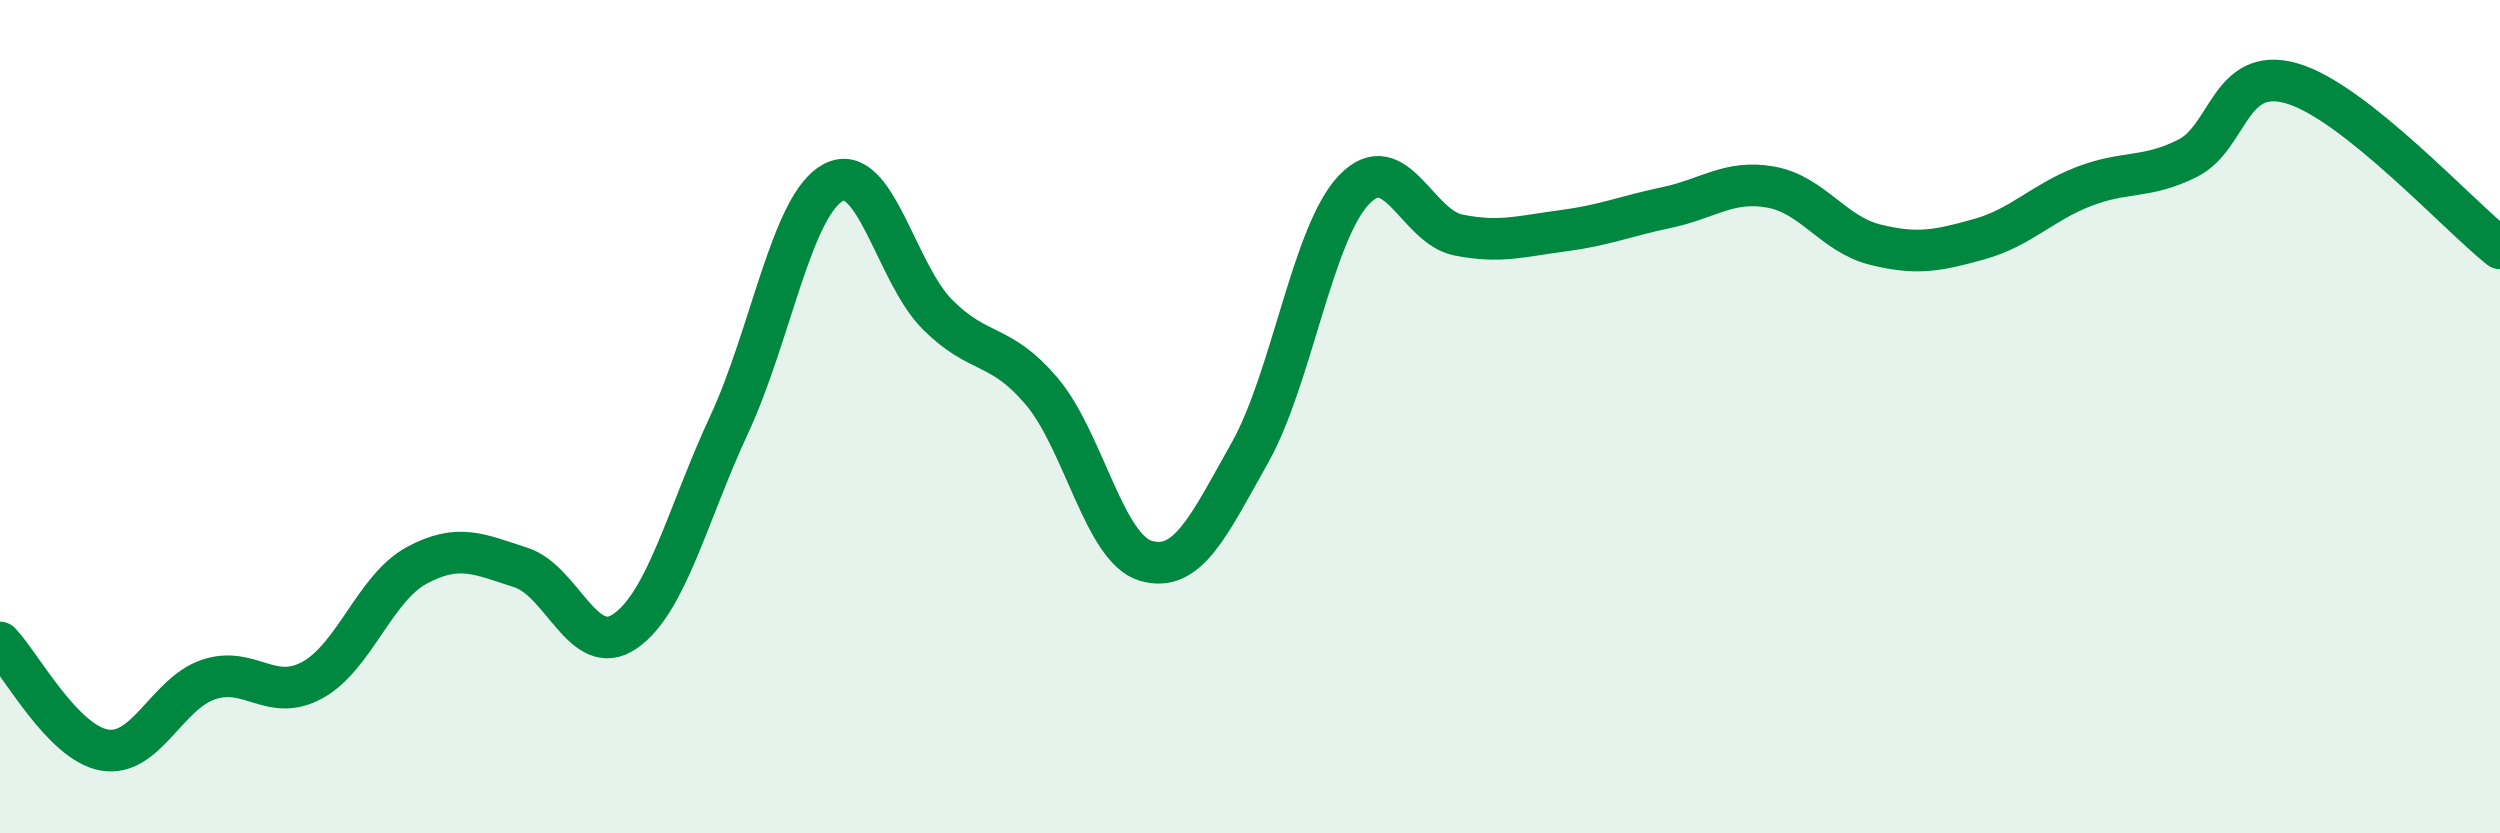
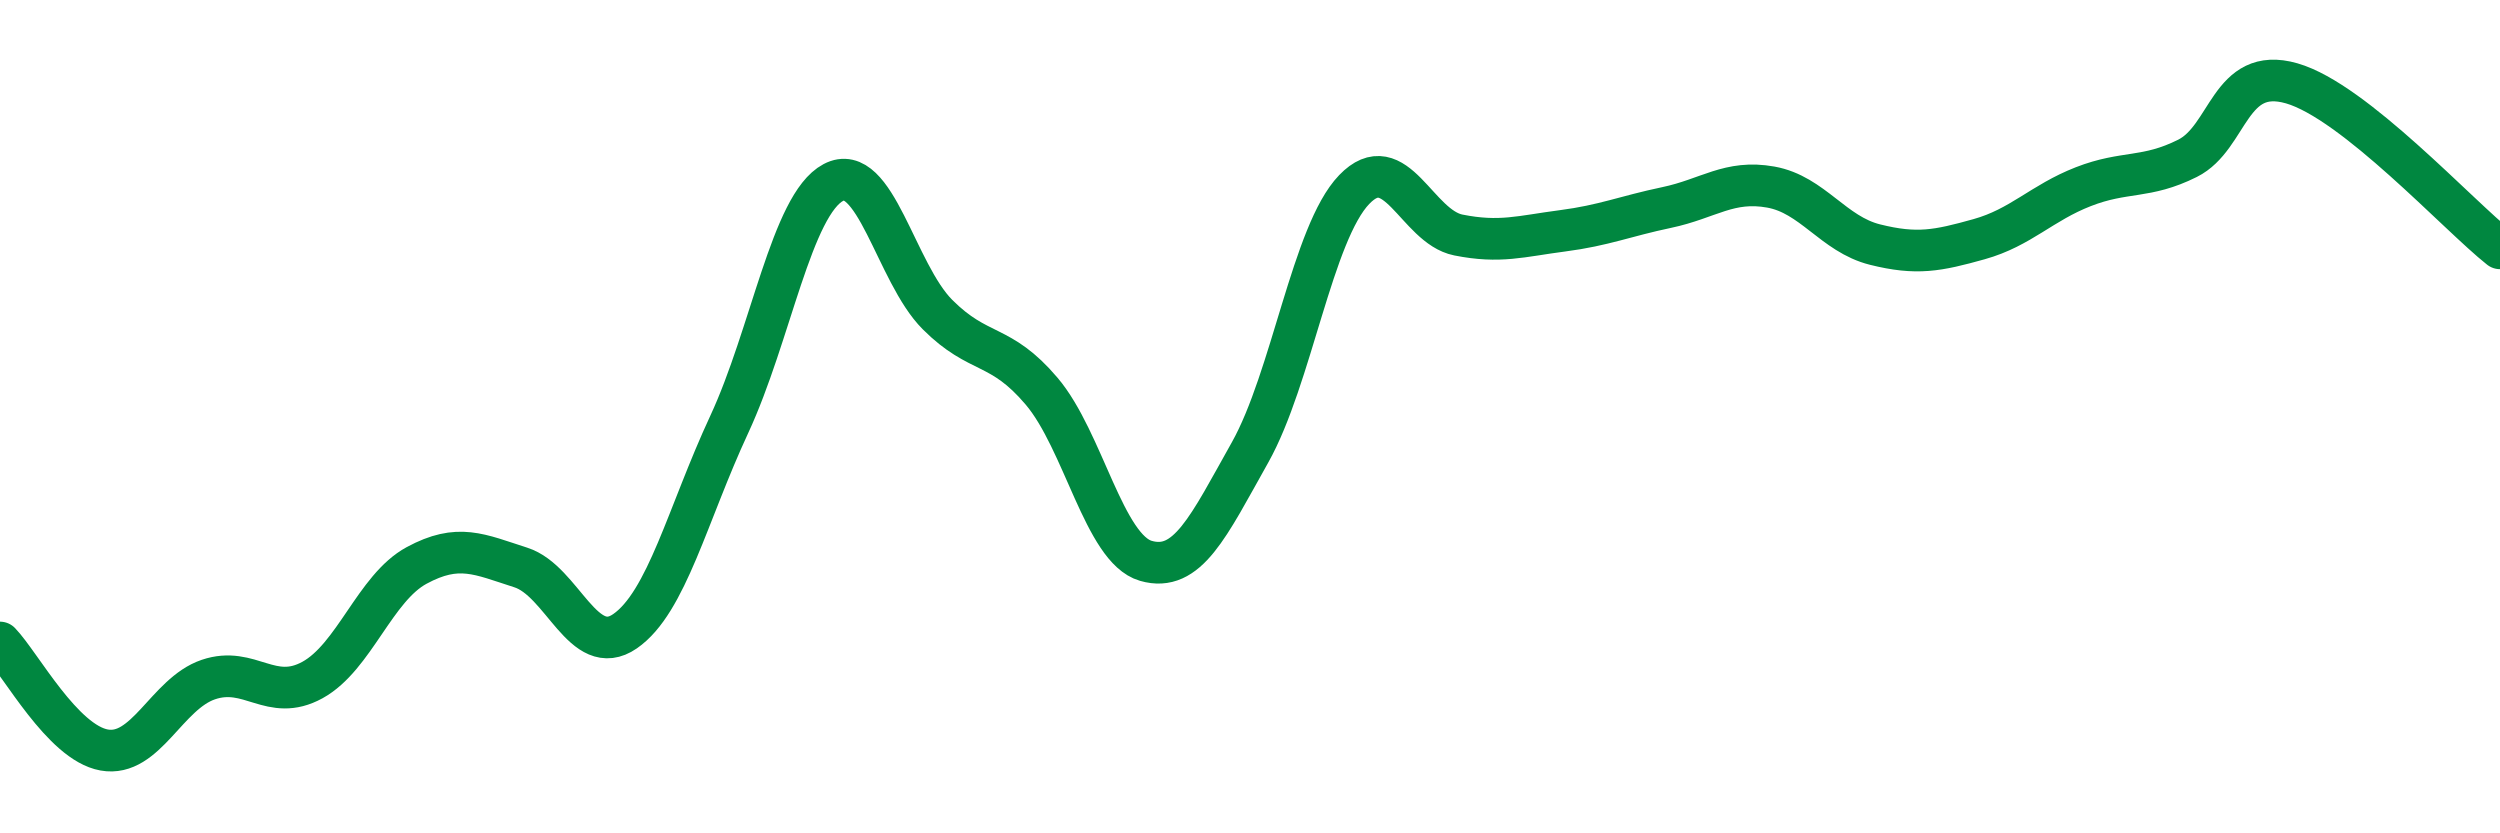
<svg xmlns="http://www.w3.org/2000/svg" width="60" height="20" viewBox="0 0 60 20">
-   <path d="M 0,15.42 C 0.5,15.94 1.5,17.82 2.5,18 C 3.5,18.18 4,16.65 5,16.31 C 6,15.97 6.5,16.87 7.5,16.32 C 8.5,15.77 9,14.11 10,13.57 C 11,13.03 11.5,13.3 12.5,13.62 C 13.5,13.94 14,15.84 15,15.15 C 16,14.46 16.5,12.34 17.5,10.19 C 18.5,8.04 19,4.91 20,4.38 C 21,3.85 21.5,6.55 22.5,7.55 C 23.5,8.55 24,8.21 25,9.39 C 26,10.57 26.5,13.17 27.5,13.46 C 28.5,13.75 29,12.64 30,10.86 C 31,9.08 31.5,5.59 32.5,4.55 C 33.5,3.51 34,5.44 35,5.64 C 36,5.84 36.5,5.67 37.5,5.54 C 38.5,5.41 39,5.19 40,4.98 C 41,4.77 41.5,4.31 42.5,4.49 C 43.5,4.67 44,5.62 45,5.87 C 46,6.12 46.5,6.02 47.5,5.74 C 48.5,5.46 49,4.87 50,4.48 C 51,4.09 51.5,4.3 52.5,3.8 C 53.5,3.3 53.5,1.57 55,2 C 56.5,2.43 59,5.17 60,5.96L60 20L0 20Z" fill="#008740" opacity="0.1" stroke-linecap="round" stroke-linejoin="round" />
  <path d="M 0,15.42 C 0.5,15.94 1.5,17.82 2.5,18 C 3.5,18.18 4,16.65 5,16.31 C 6,15.97 6.5,16.87 7.5,16.32 C 8.5,15.77 9,14.11 10,13.57 C 11,13.03 11.5,13.3 12.5,13.62 C 13.5,13.94 14,15.84 15,15.15 C 16,14.46 16.5,12.34 17.5,10.19 C 18.5,8.04 19,4.91 20,4.38 C 21,3.85 21.5,6.55 22.5,7.55 C 23.5,8.55 24,8.21 25,9.39 C 26,10.57 26.5,13.17 27.5,13.46 C 28.5,13.75 29,12.64 30,10.86 C 31,9.08 31.5,5.59 32.5,4.55 C 33.5,3.51 34,5.44 35,5.64 C 36,5.84 36.5,5.67 37.5,5.54 C 38.5,5.41 39,5.19 40,4.98 C 41,4.77 41.5,4.31 42.5,4.49 C 43.5,4.67 44,5.62 45,5.87 C 46,6.12 46.5,6.02 47.5,5.74 C 48.5,5.46 49,4.87 50,4.48 C 51,4.09 51.5,4.3 52.5,3.8 C 53.5,3.3 53.5,1.57 55,2 C 56.5,2.43 59,5.17 60,5.96" stroke="#008740" stroke-width="1" fill="none" stroke-linecap="round" stroke-linejoin="round" />
</svg>